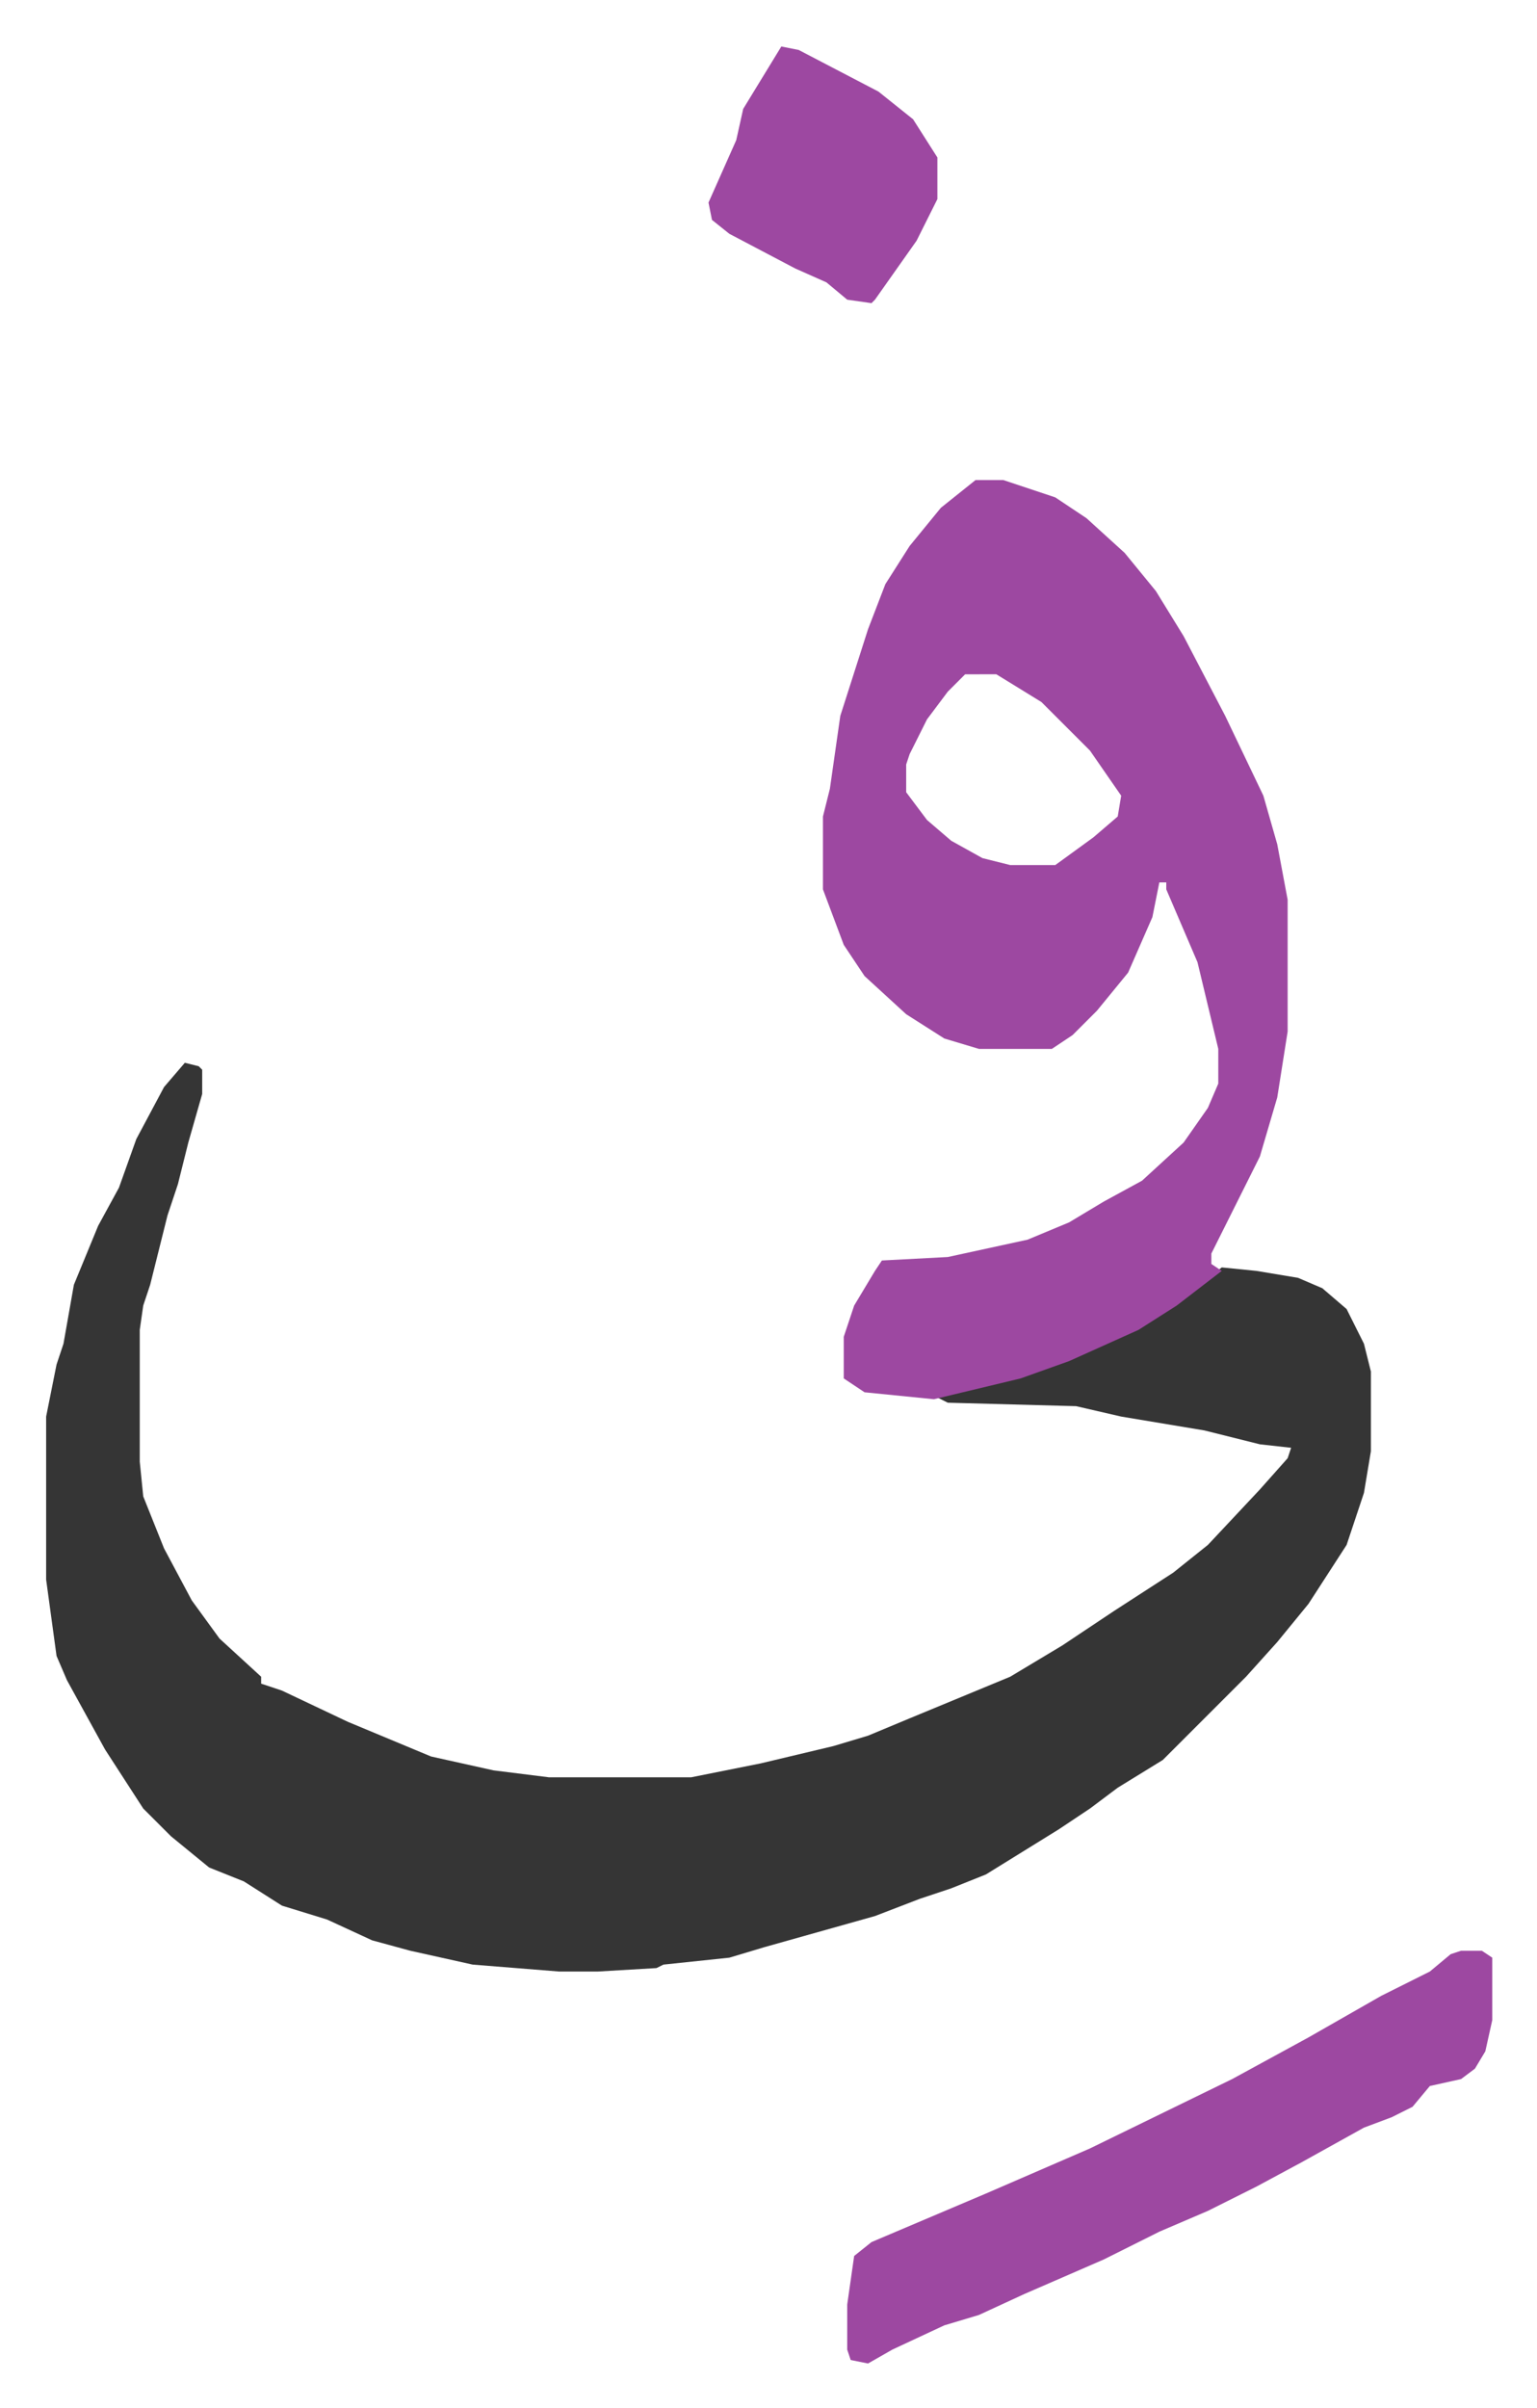
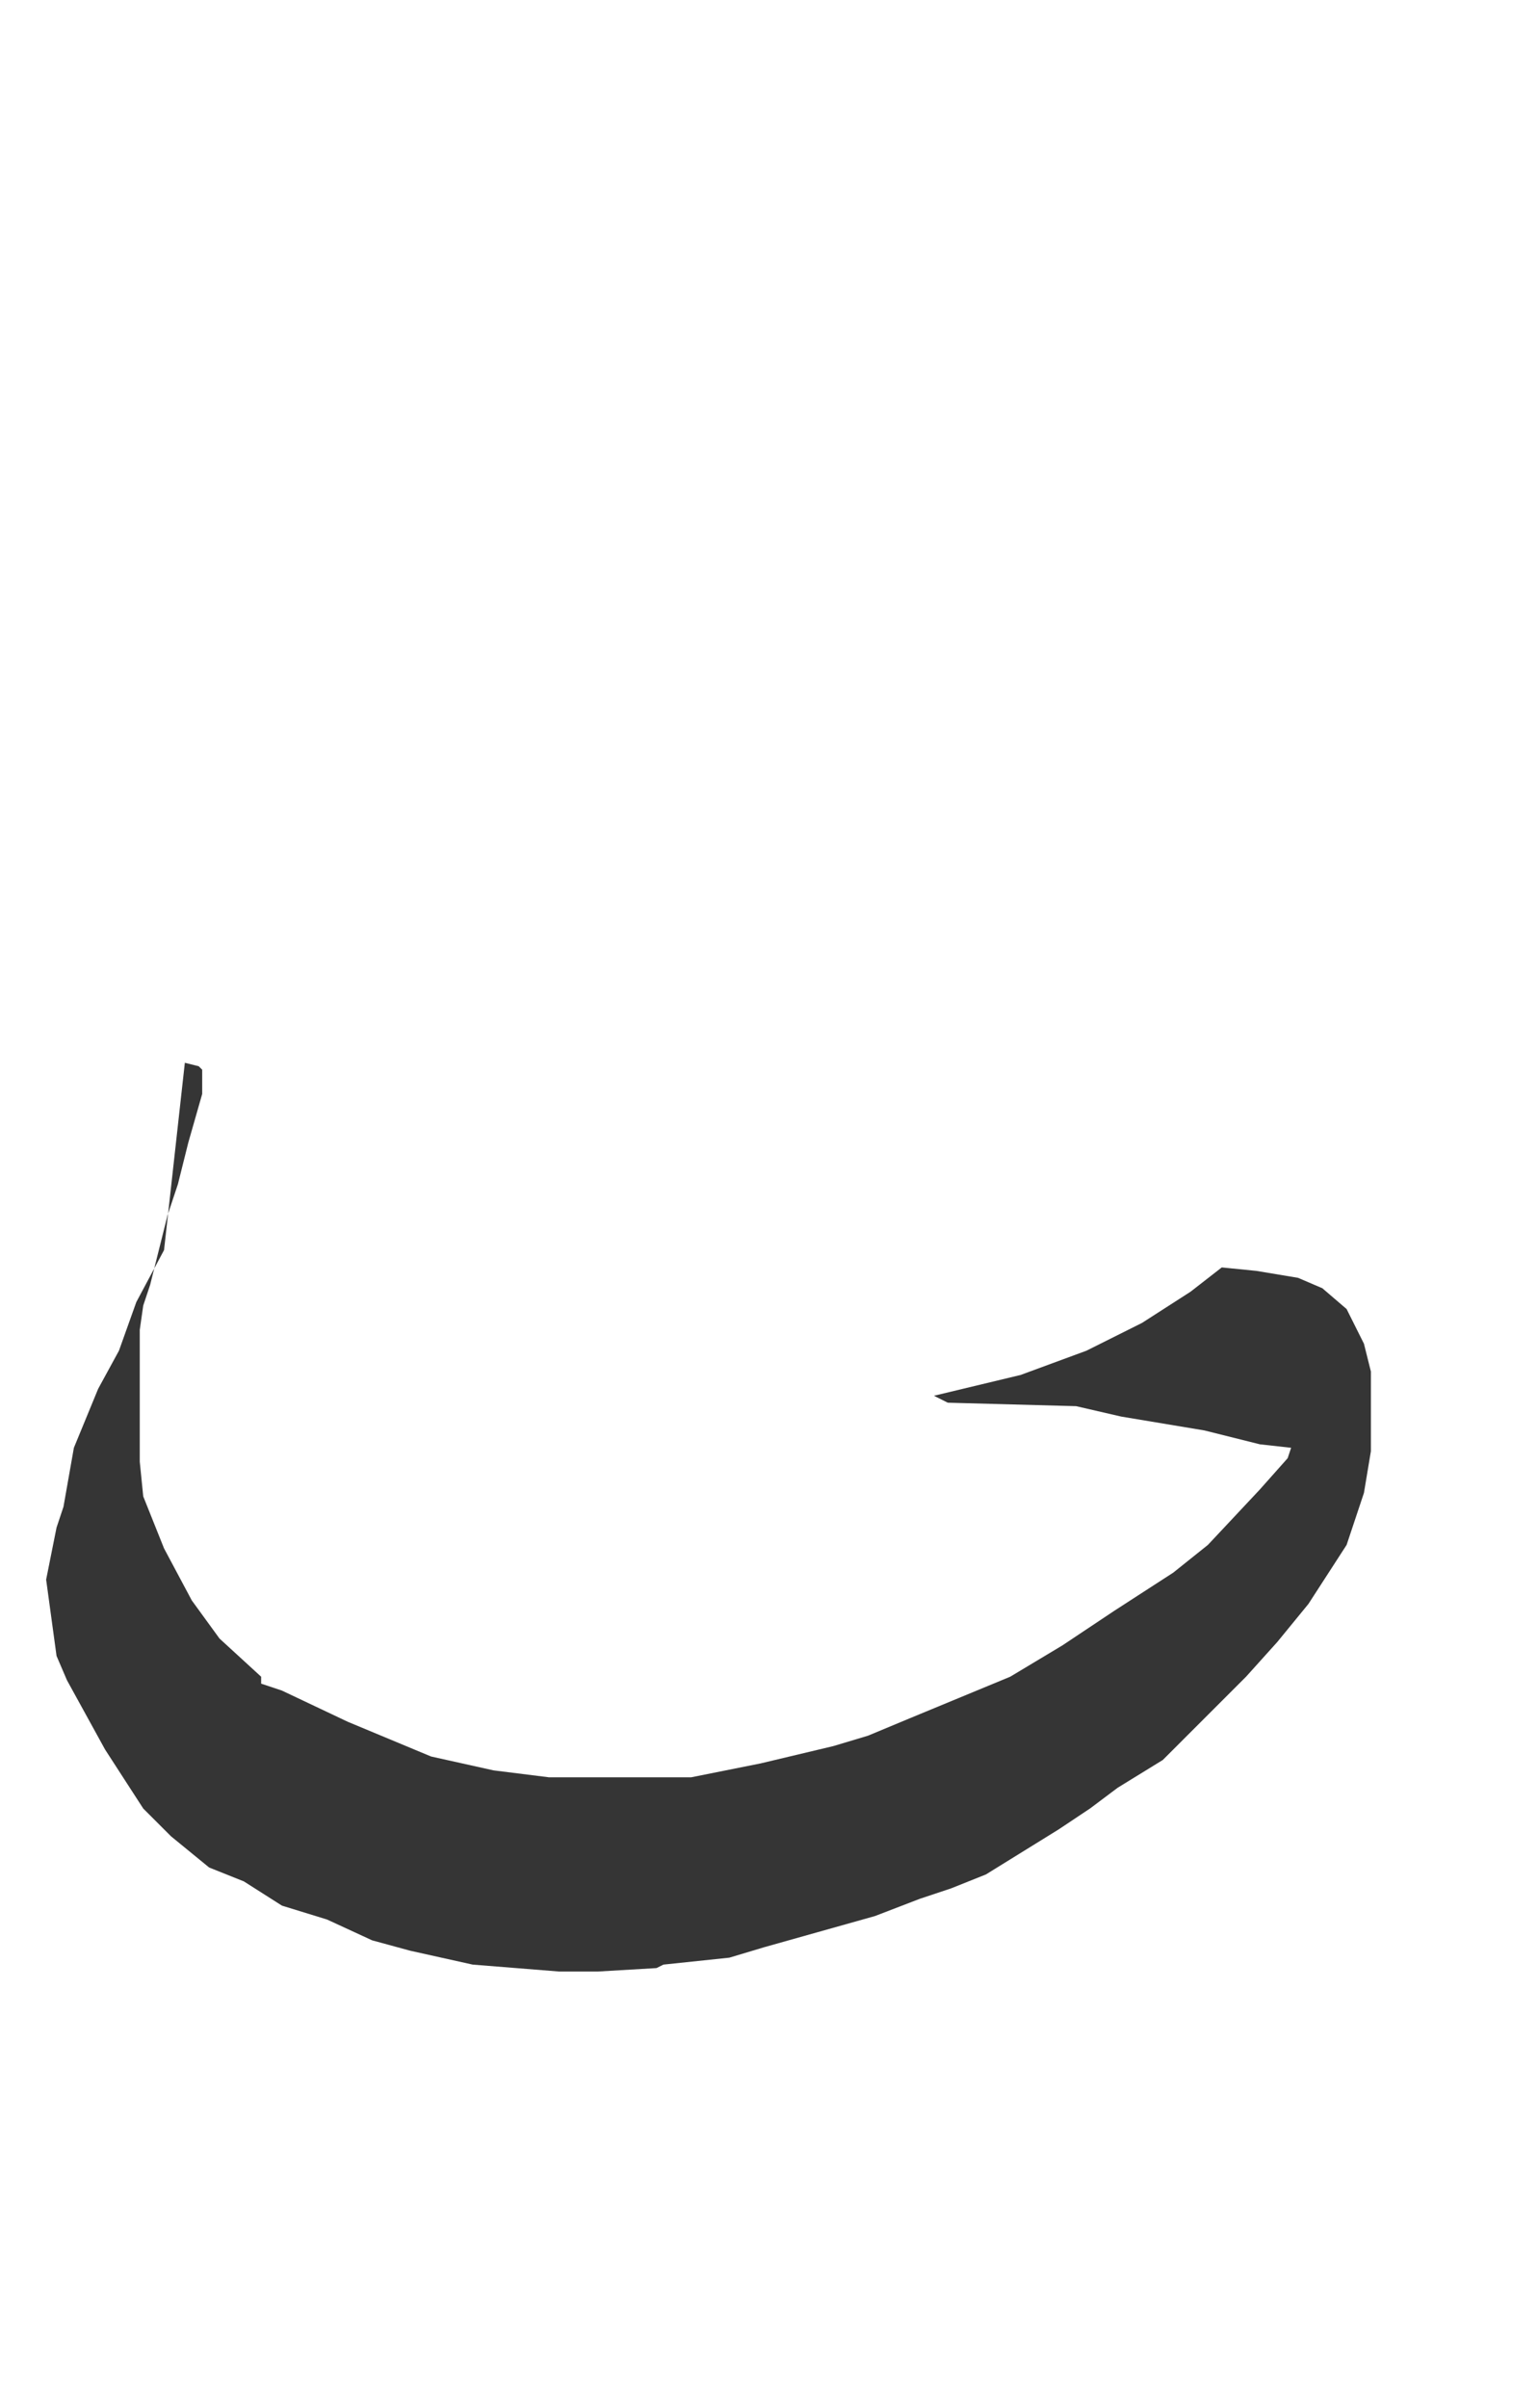
<svg xmlns="http://www.w3.org/2000/svg" viewBox="-13.3 511.6 443.2 694.2">
-   <path fill="#353535" id="rule_normal" d="m40 818 4 1 1 1v7l-4 14-3 12-3 9-5 20-2 6-1 7v38l1 10 6 15 8 15 8 11 12 11v2l6 2 19 9 24 10 18 4 16 2h41l20-4 21-5 10-3 12-5 29-12 15-9 15-10 17-11 10-8 15-16 8-9 1-3-9-1-16-4-24-4-13-3-37-1-4-2 25-6 19-7 16-8 14-9 9-7 10 1 12 2 7 3 7 6 5 10 2 8v23l-2 12-5 15-11 17-9 11-9 10-24 24-13 8-8 6-9 6-21 13-10 4-9 3-13 5-32 9-10 3-19 2-2 1-17 1h-11l-25-2-18-4-11-3-13-6-13-4-11-7-10-4-11-9-8-8-11-17-11-20-3-7-3-22v-47l3-15 2-6 3-17 7-17 6-11 5-14 8-15z" />
-   <path fill="#9d48a1" id="rule_ikhfa" d="M268 650h8l15 5 9 6 11 10 9 11 8 13 12 23 11 23 4 14 3 16v38l-3 19-5 17-8 16-6 12v3l3 2-13 10-11 7-20 9-14 5-25 6-20-2-6-4v-12l3-9 6-10 2-3 19-1 23-5 12-5 10-6 11-6 12-11 7-10 3-7v-10l-6-25-9-21v-2h-2l-2 10-7 16-9 11-7 7-6 4h-21l-10-3-11-7-12-11-6-9-6-16v-21l2-8 3-21 8-25 5-13 7-11 9-11zm-3 56-5 5-6 8-5 10-1 3v8l6 8 7 6 9 5 8 2h13l11-8 7-6 1-6-9-13-14-14-13-8zm143 368h6l3 2v18l-2 9-3 5-4 3-9 2-5 6-6 3-8 3-18 10-13 7-14 7-14 6-16 8-23 10-13 6-10 3-15 7-7 4-5-1-1-3v-13l2-14 5-4 33-14 30-13 41-20 22-12 21-12 14-7 6-5zM212 525l5 1 23 12 10 8 7 11v12l-6 12-12 17-1 1-7-1-6-5-9-4-19-10-5-4-1-5 8-18 2-9z" />
+   <path fill="#353535" id="rule_normal" d="m40 818 4 1 1 1v7l-4 14-3 12-3 9-5 20-2 6-1 7v38l1 10 6 15 8 15 8 11 12 11v2l6 2 19 9 24 10 18 4 16 2h41l20-4 21-5 10-3 12-5 29-12 15-9 15-10 17-11 10-8 15-16 8-9 1-3-9-1-16-4-24-4-13-3-37-1-4-2 25-6 19-7 16-8 14-9 9-7 10 1 12 2 7 3 7 6 5 10 2 8v23l-2 12-5 15-11 17-9 11-9 10-24 24-13 8-8 6-9 6-21 13-10 4-9 3-13 5-32 9-10 3-19 2-2 1-17 1h-11l-25-2-18-4-11-3-13-6-13-4-11-7-10-4-11-9-8-8-11-17-11-20-3-7-3-22l3-15 2-6 3-17 7-17 6-11 5-14 8-15z" />
</svg>